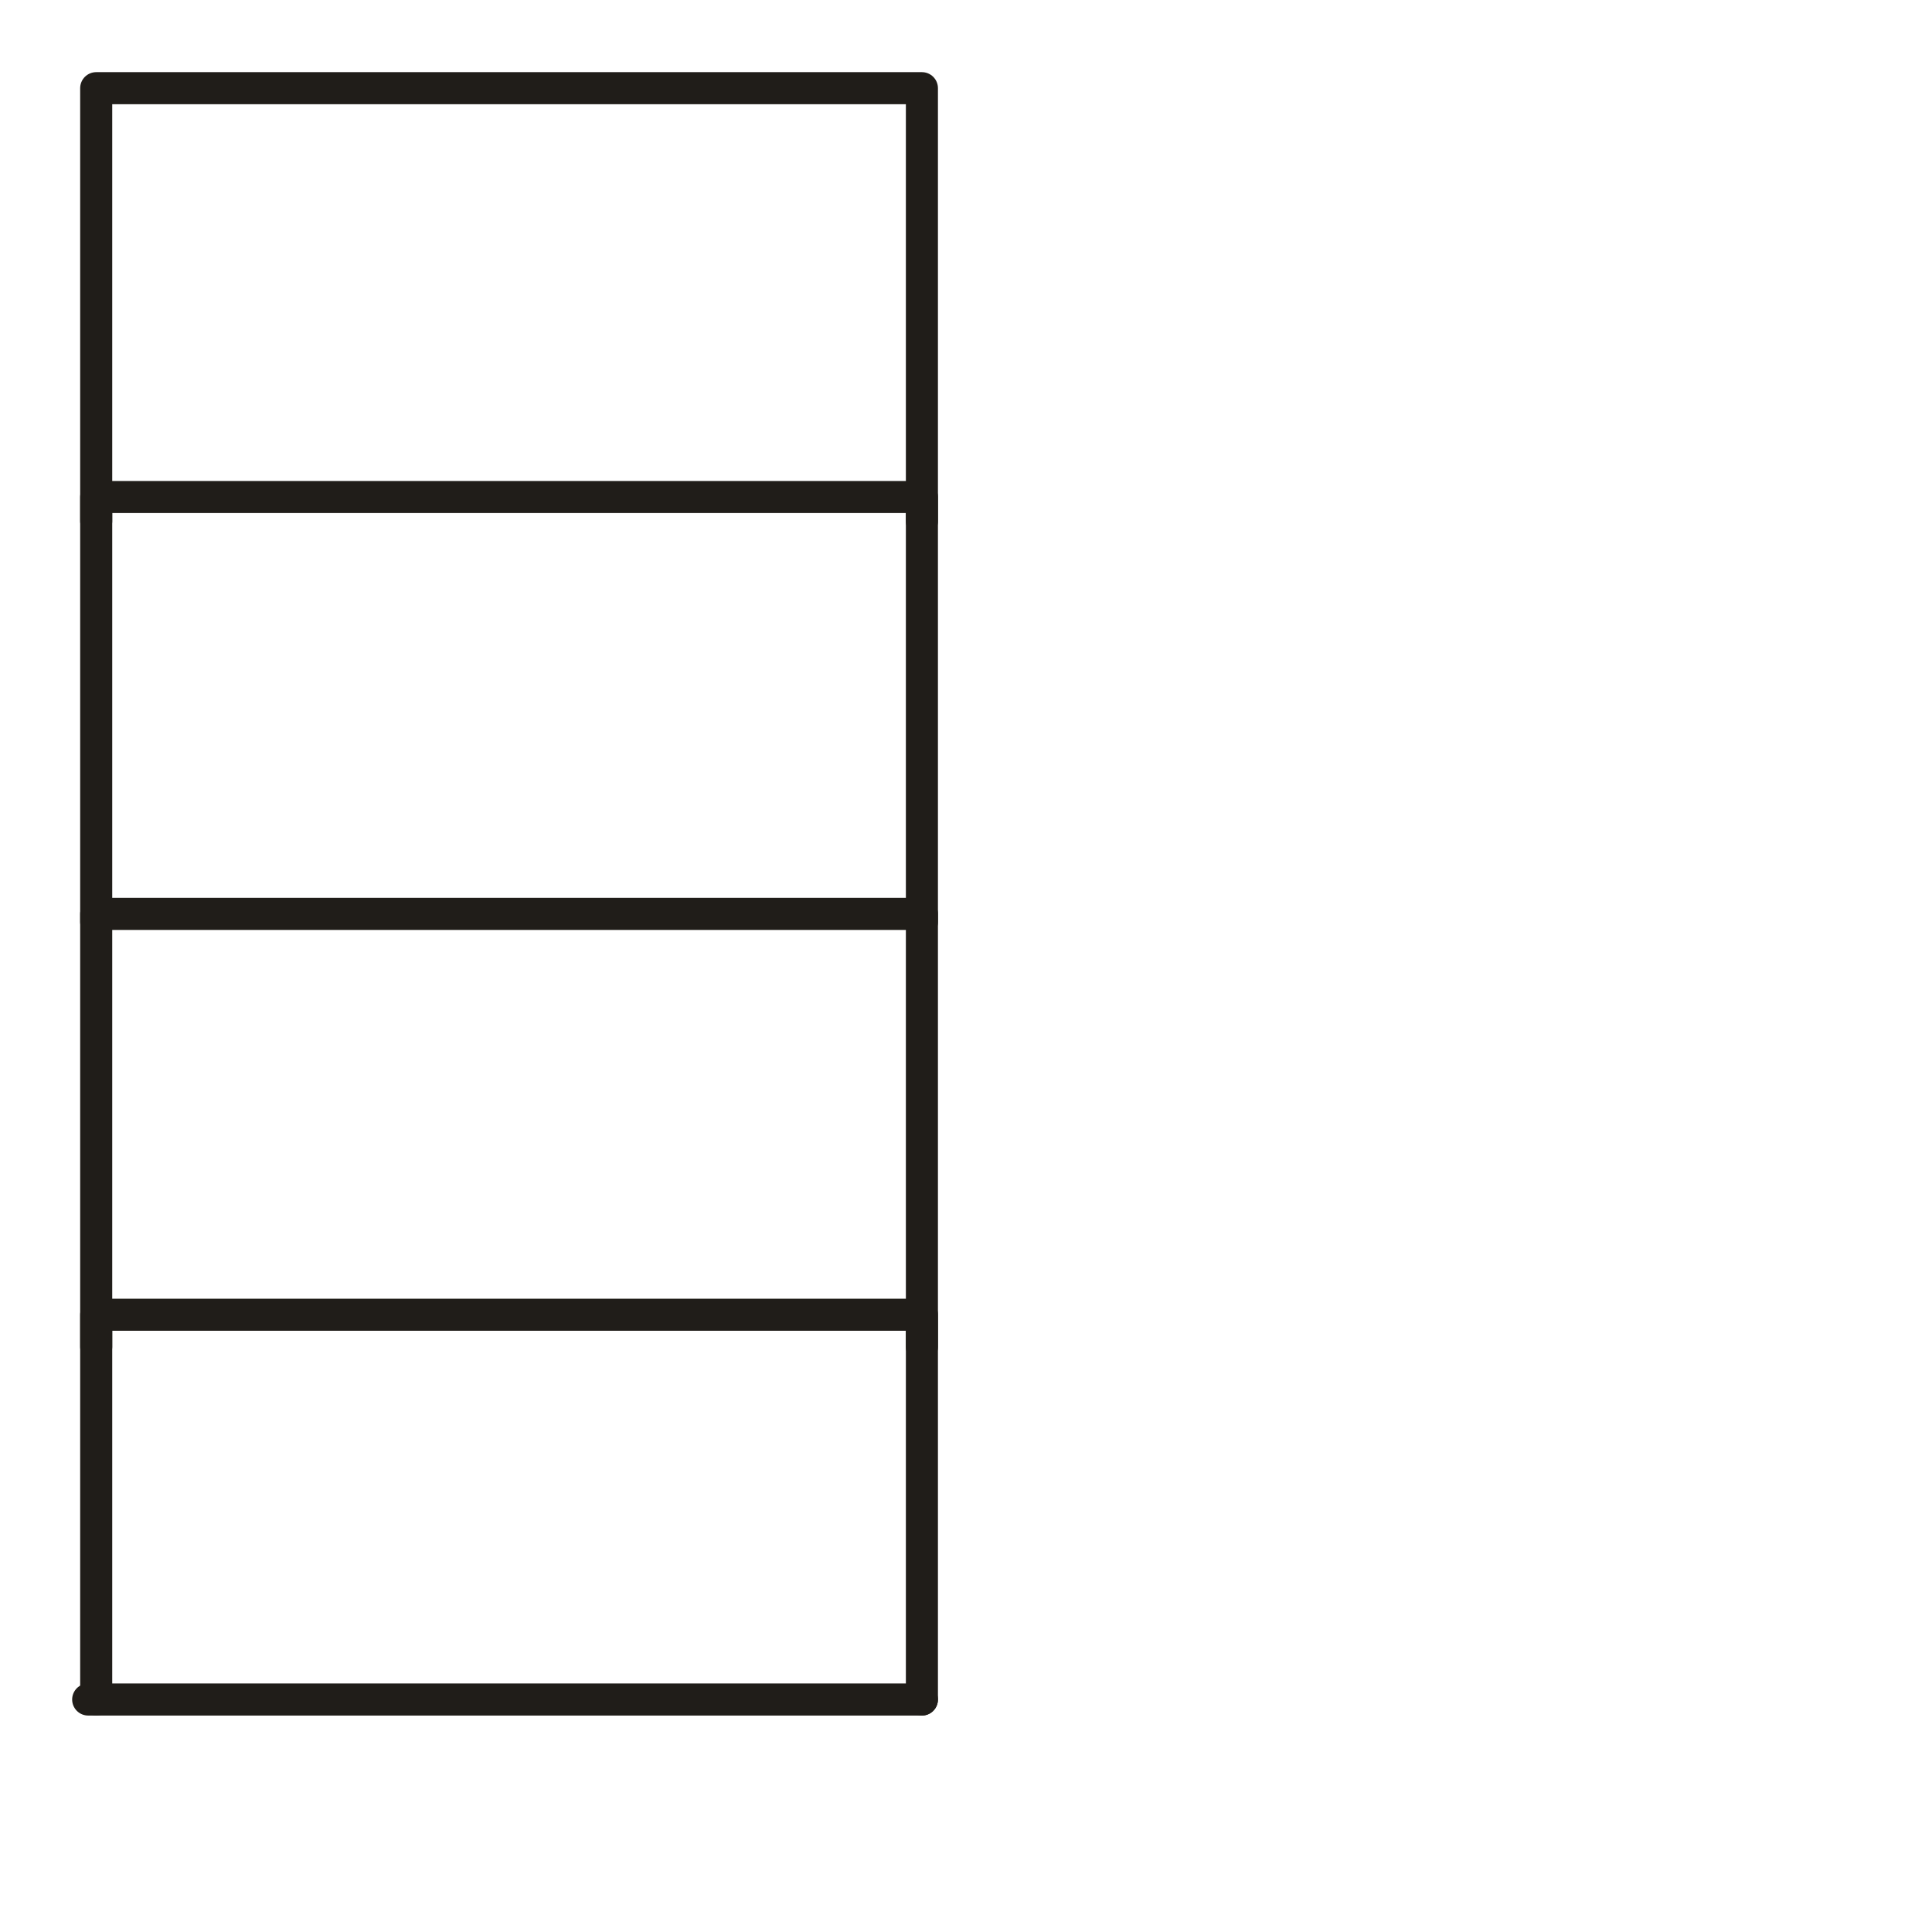
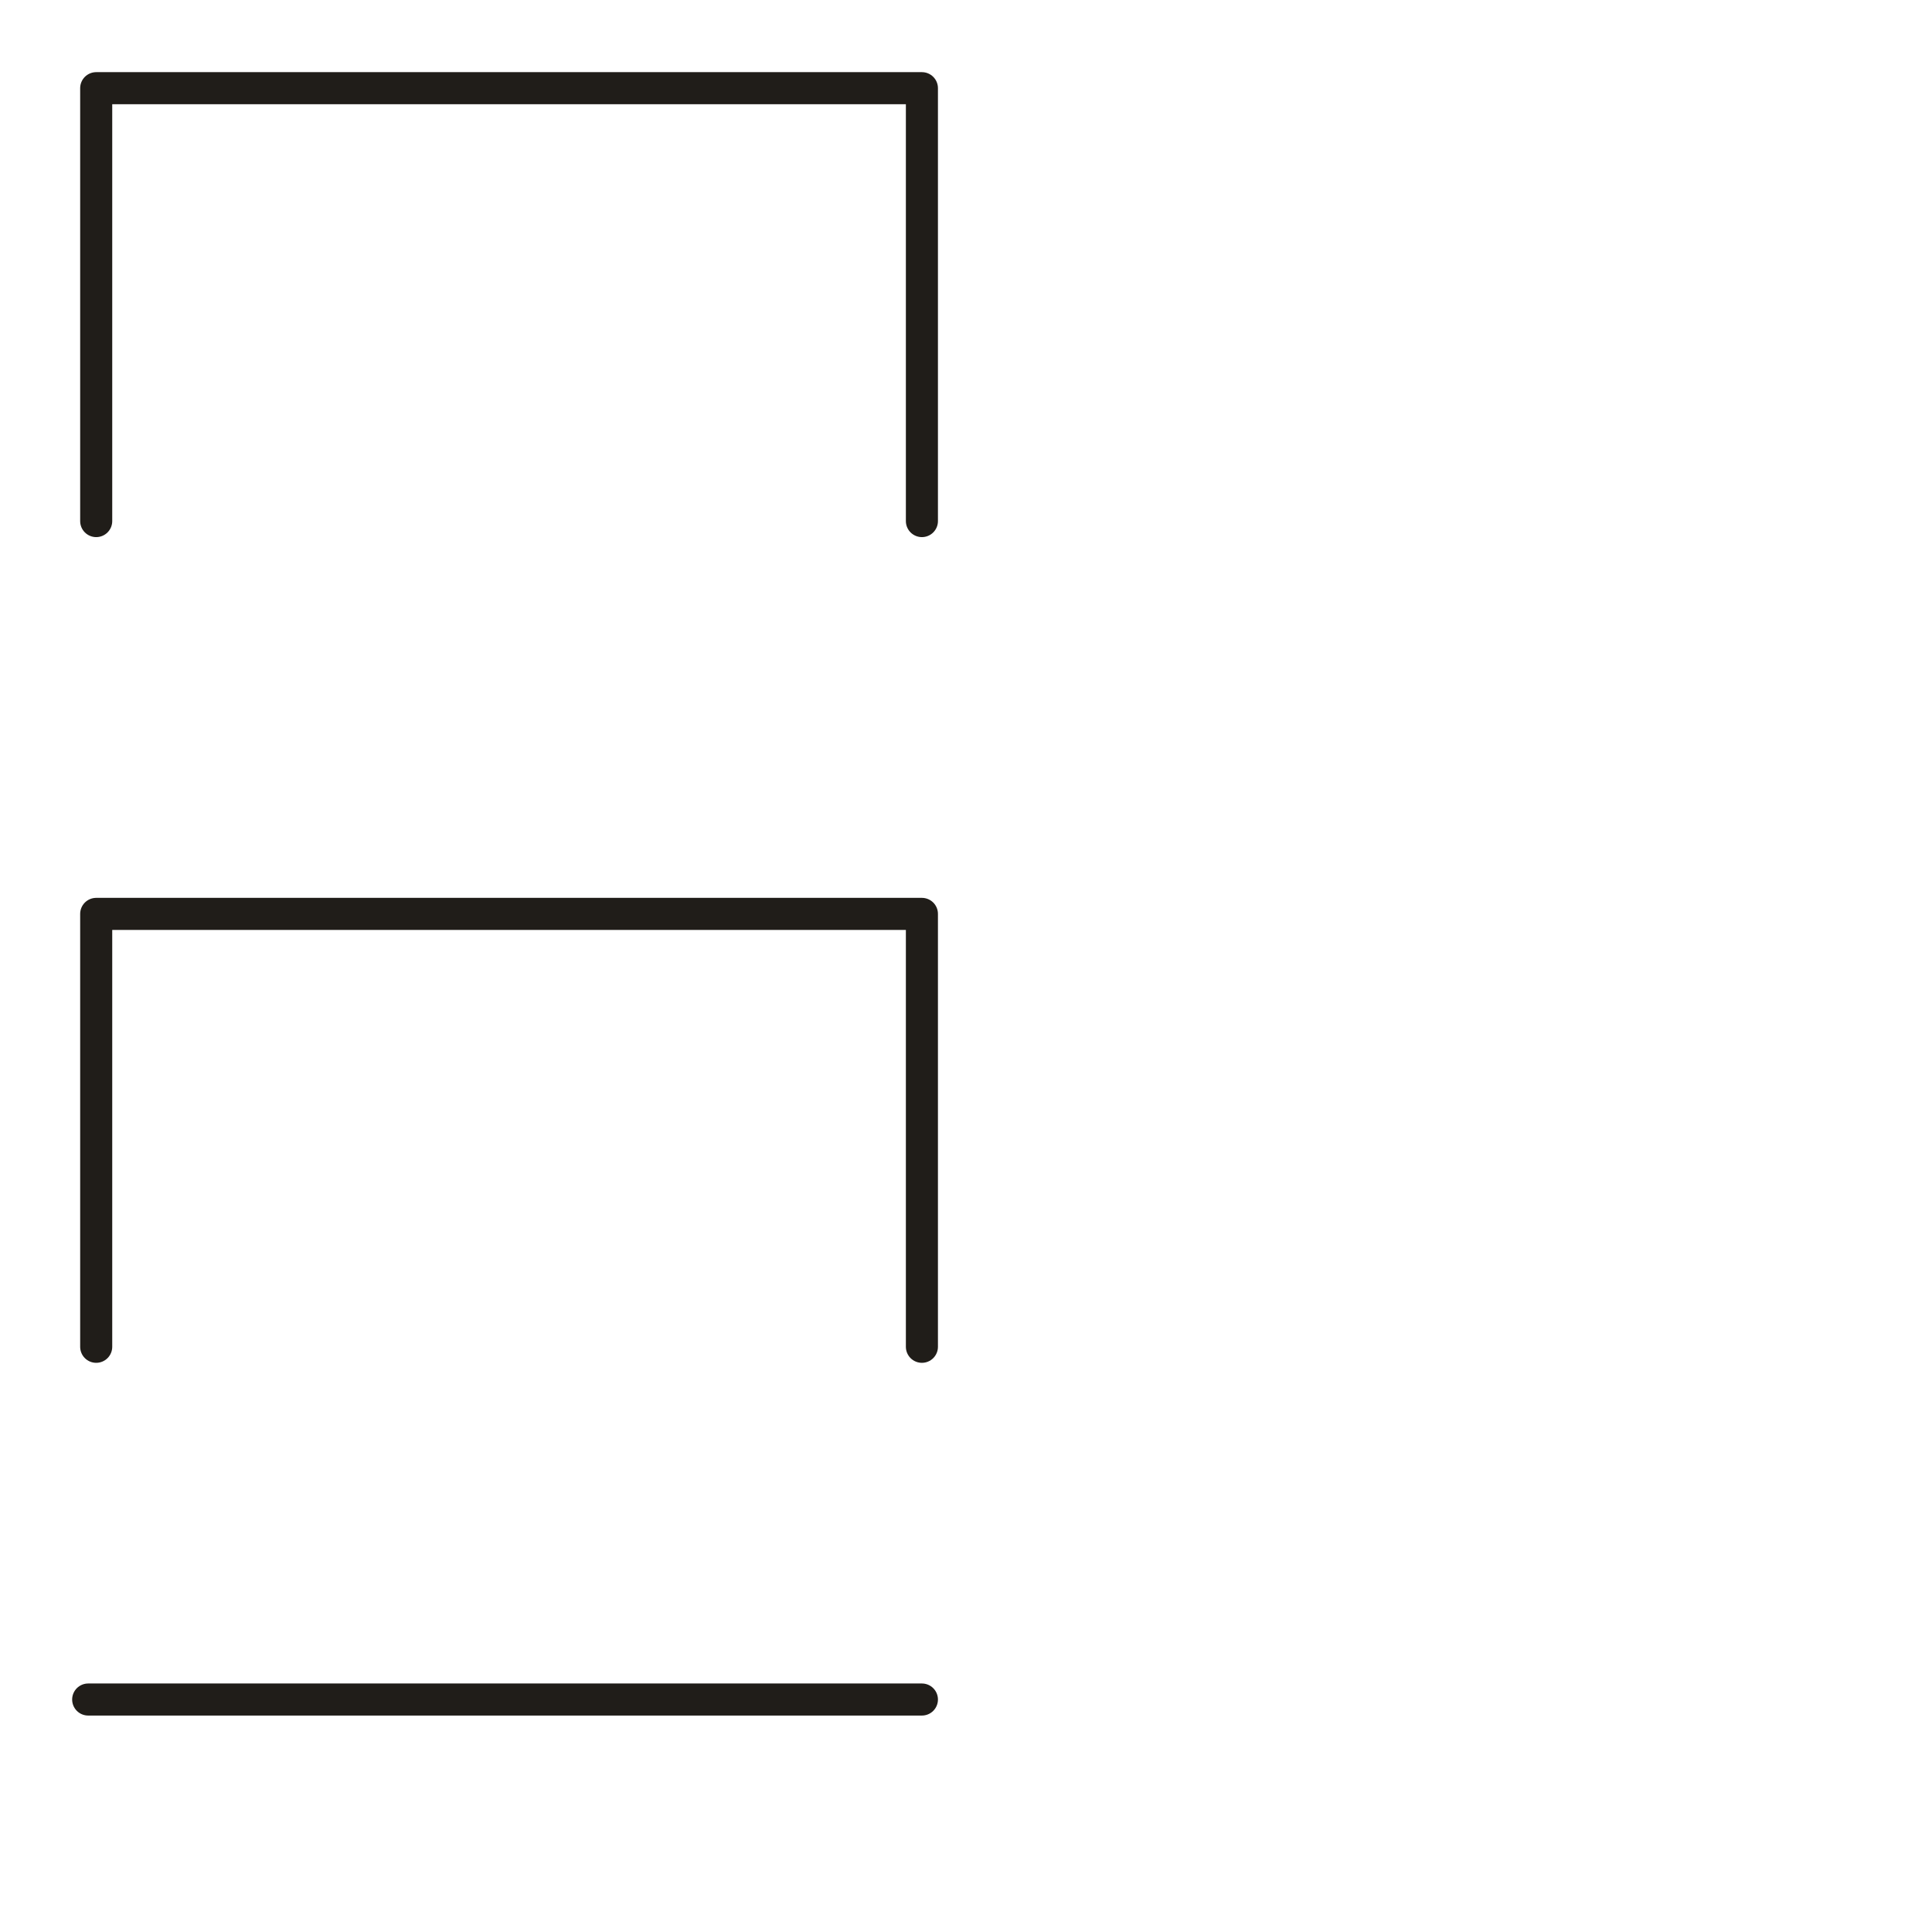
<svg xmlns="http://www.w3.org/2000/svg" version="1.1" id="Ebene_1" x="0px" y="0px" viewBox="0 0 24.1 24.1" style="enable-background:new 0 0 24.1 24.1;" xml:space="preserve">
  <style type="text/css">
	.st0{fill:none;stroke:#201D19;stroke-width:0.4;stroke-linecap:round;stroke-linejoin:round;stroke-miterlimit:10;}
</style>
  <g>
    <g>
      <polygon class="st0" points="1.2,1.1 1.2,1.1 11.5,1.1 1.2,1.1 11.5,1.1 11.5,6.5 11.5,1.1 11.5,6.5 11.5,1.1 1.2,1.1 1.2,6.5     1.2,1.1 1.2,6.5 1.2,6.5   " />
    </g>
    <g>
-       <polygon class="st0" points="1.2,6.2 1.2,6.2 11.5,6.2 1.2,6.2 11.5,6.2 11.5,11.5 11.5,6.2 11.5,11.5 11.5,6.2 1.2,6.2 1.2,11.5     1.2,6.2 1.2,11.5 1.2,11.5   " />
-     </g>
+       </g>
    <g>
      <polygon class="st0" points="1.2,11.4 1.2,11.4 11.5,11.4 1.2,11.4 11.5,11.4 11.5,16.8 11.5,11.4 11.5,16.8 11.5,11.4 1.2,11.4     1.2,16.8 1.2,11.4 1.2,16.8 1.2,16.8   " />
    </g>
    <g>
-       <polygon class="st0" points="1.2,16.4 1.2,16.4 11.5,16.4 1.2,16.4 11.5,16.4 11.5,21.2 11.5,16.4 11.5,21.2 11.5,16.4 1.2,16.4     1.2,21.2 1.2,16.4 1.2,21.2 1.2,21.2   " />
-     </g>
+       </g>
    <g>
      <polygon class="st0" points="1.2,21.2 1.1,21.2 11.5,21.2 1.1,21.2 11.5,21.2 11.5,21.2 11.5,21.2 1.1,21.2 1.1,21.2   " />
    </g>
  </g>
</svg>